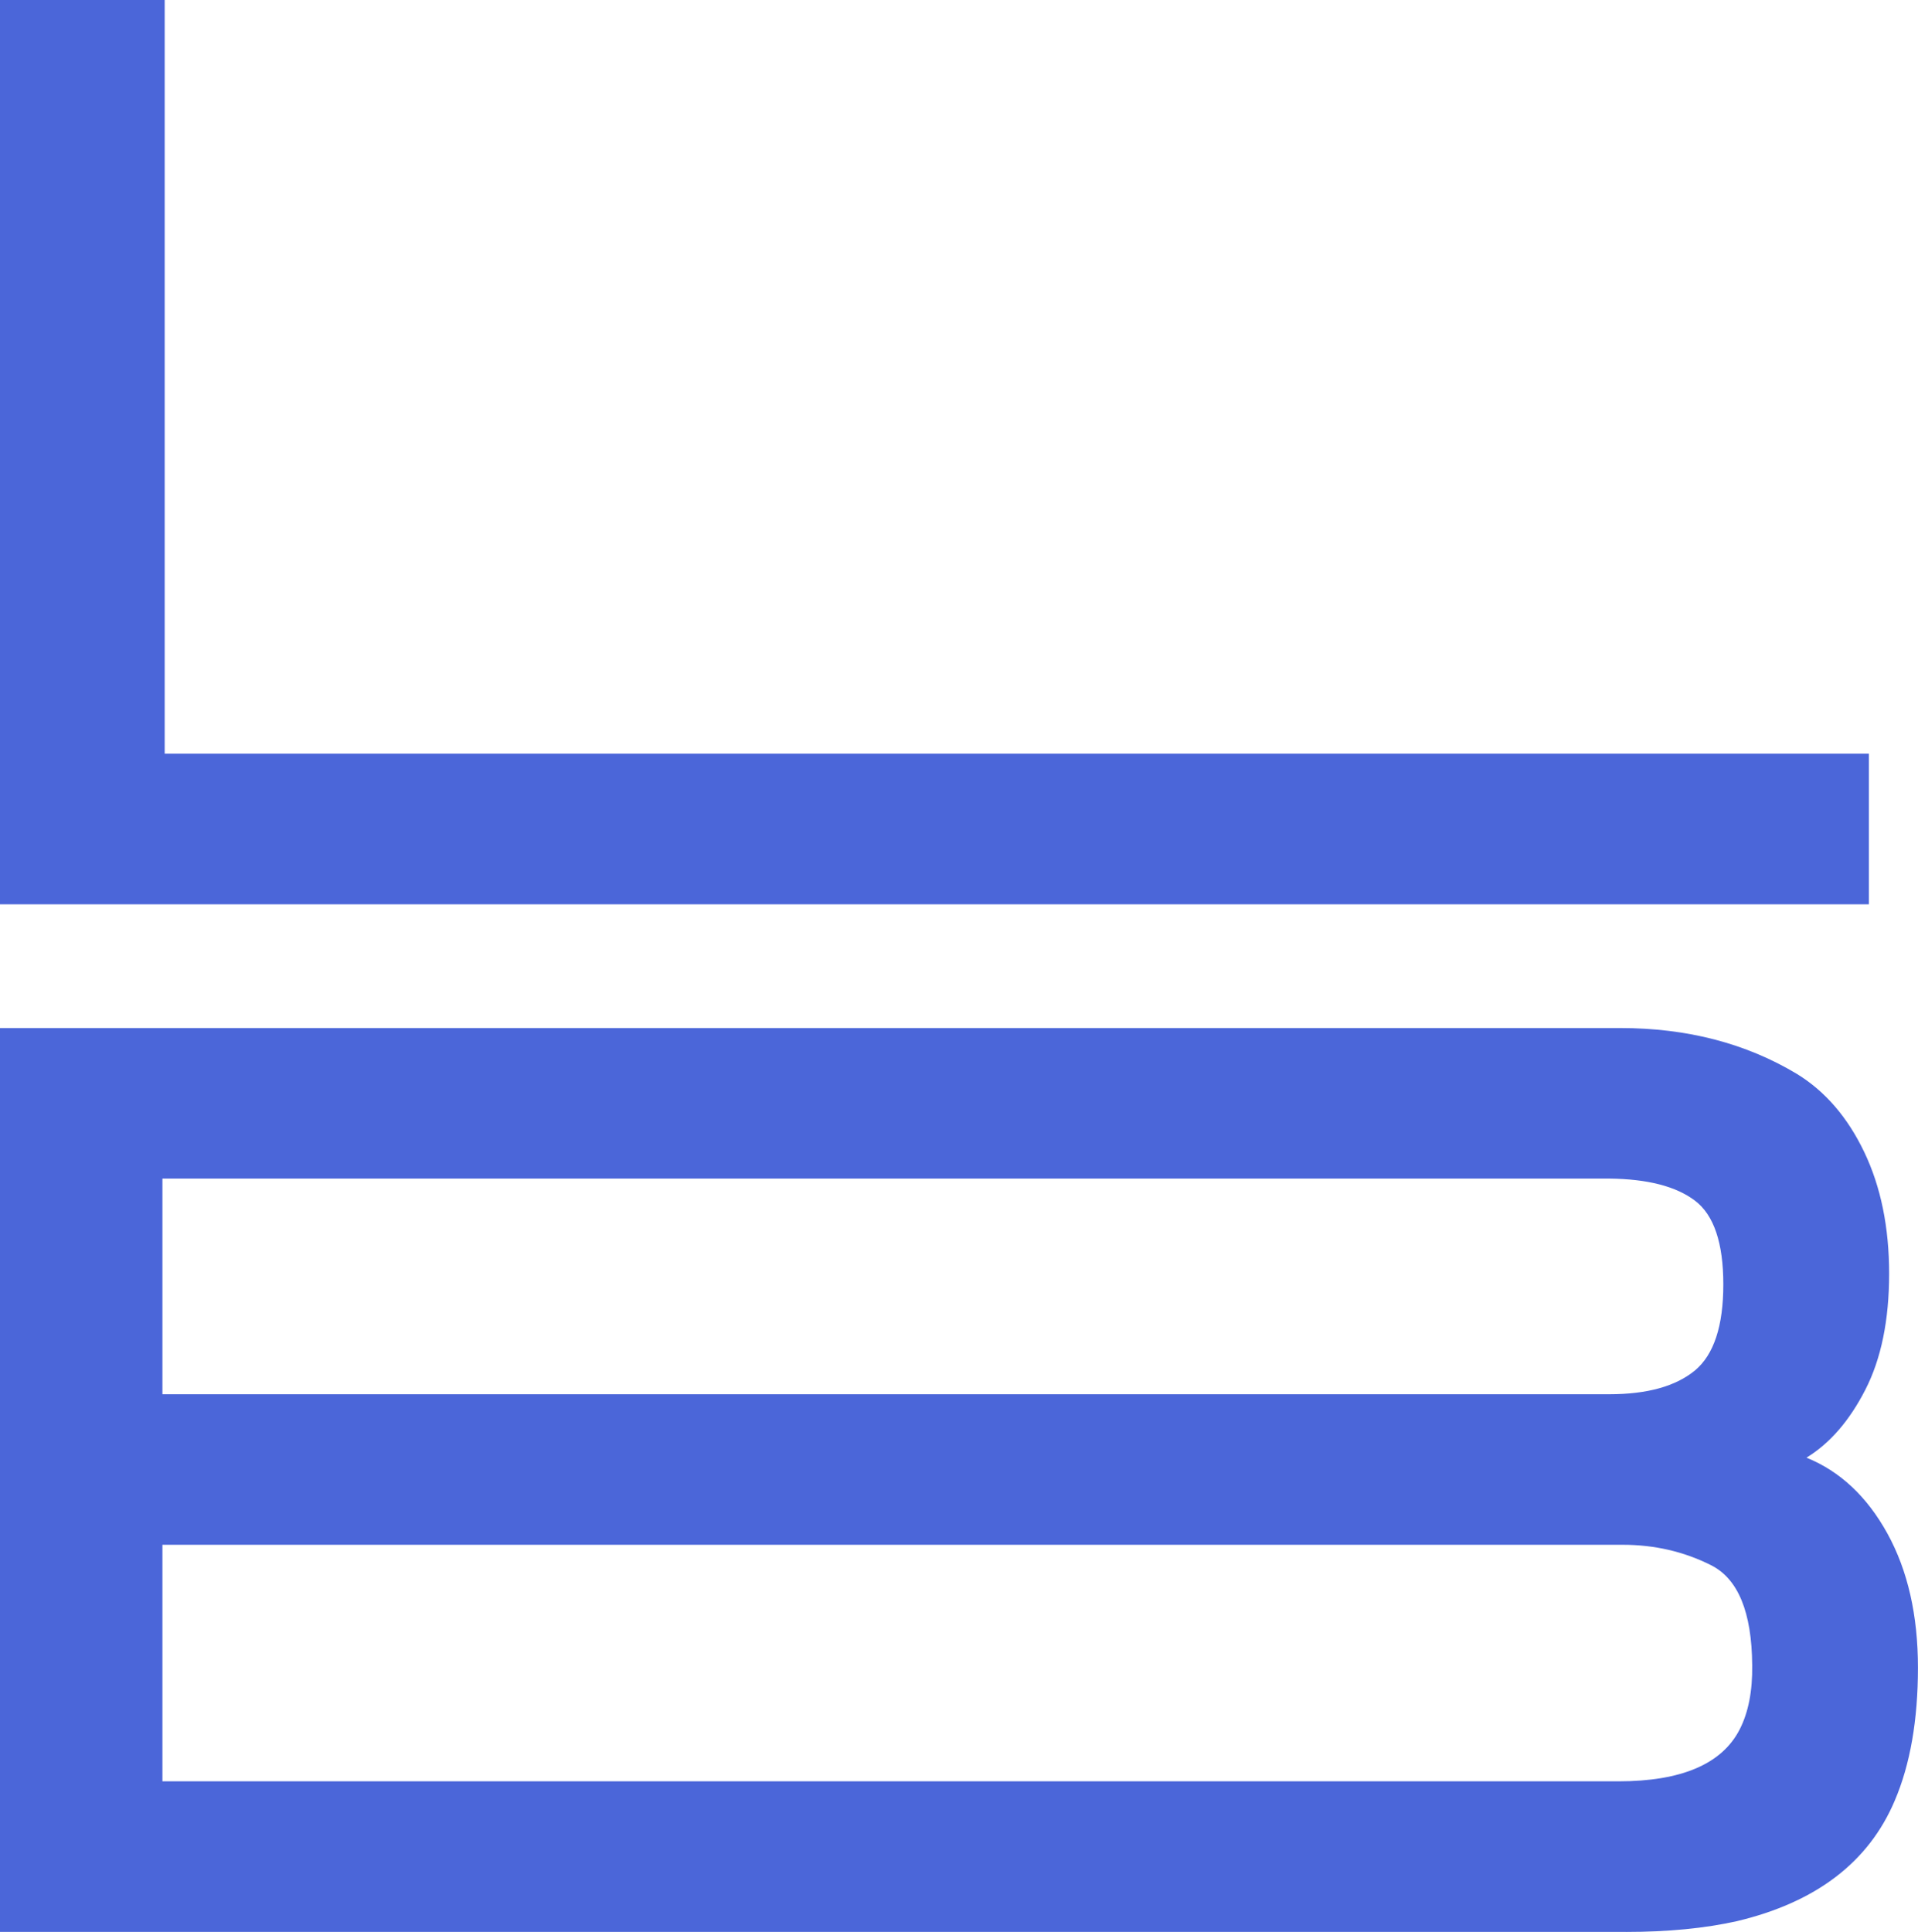
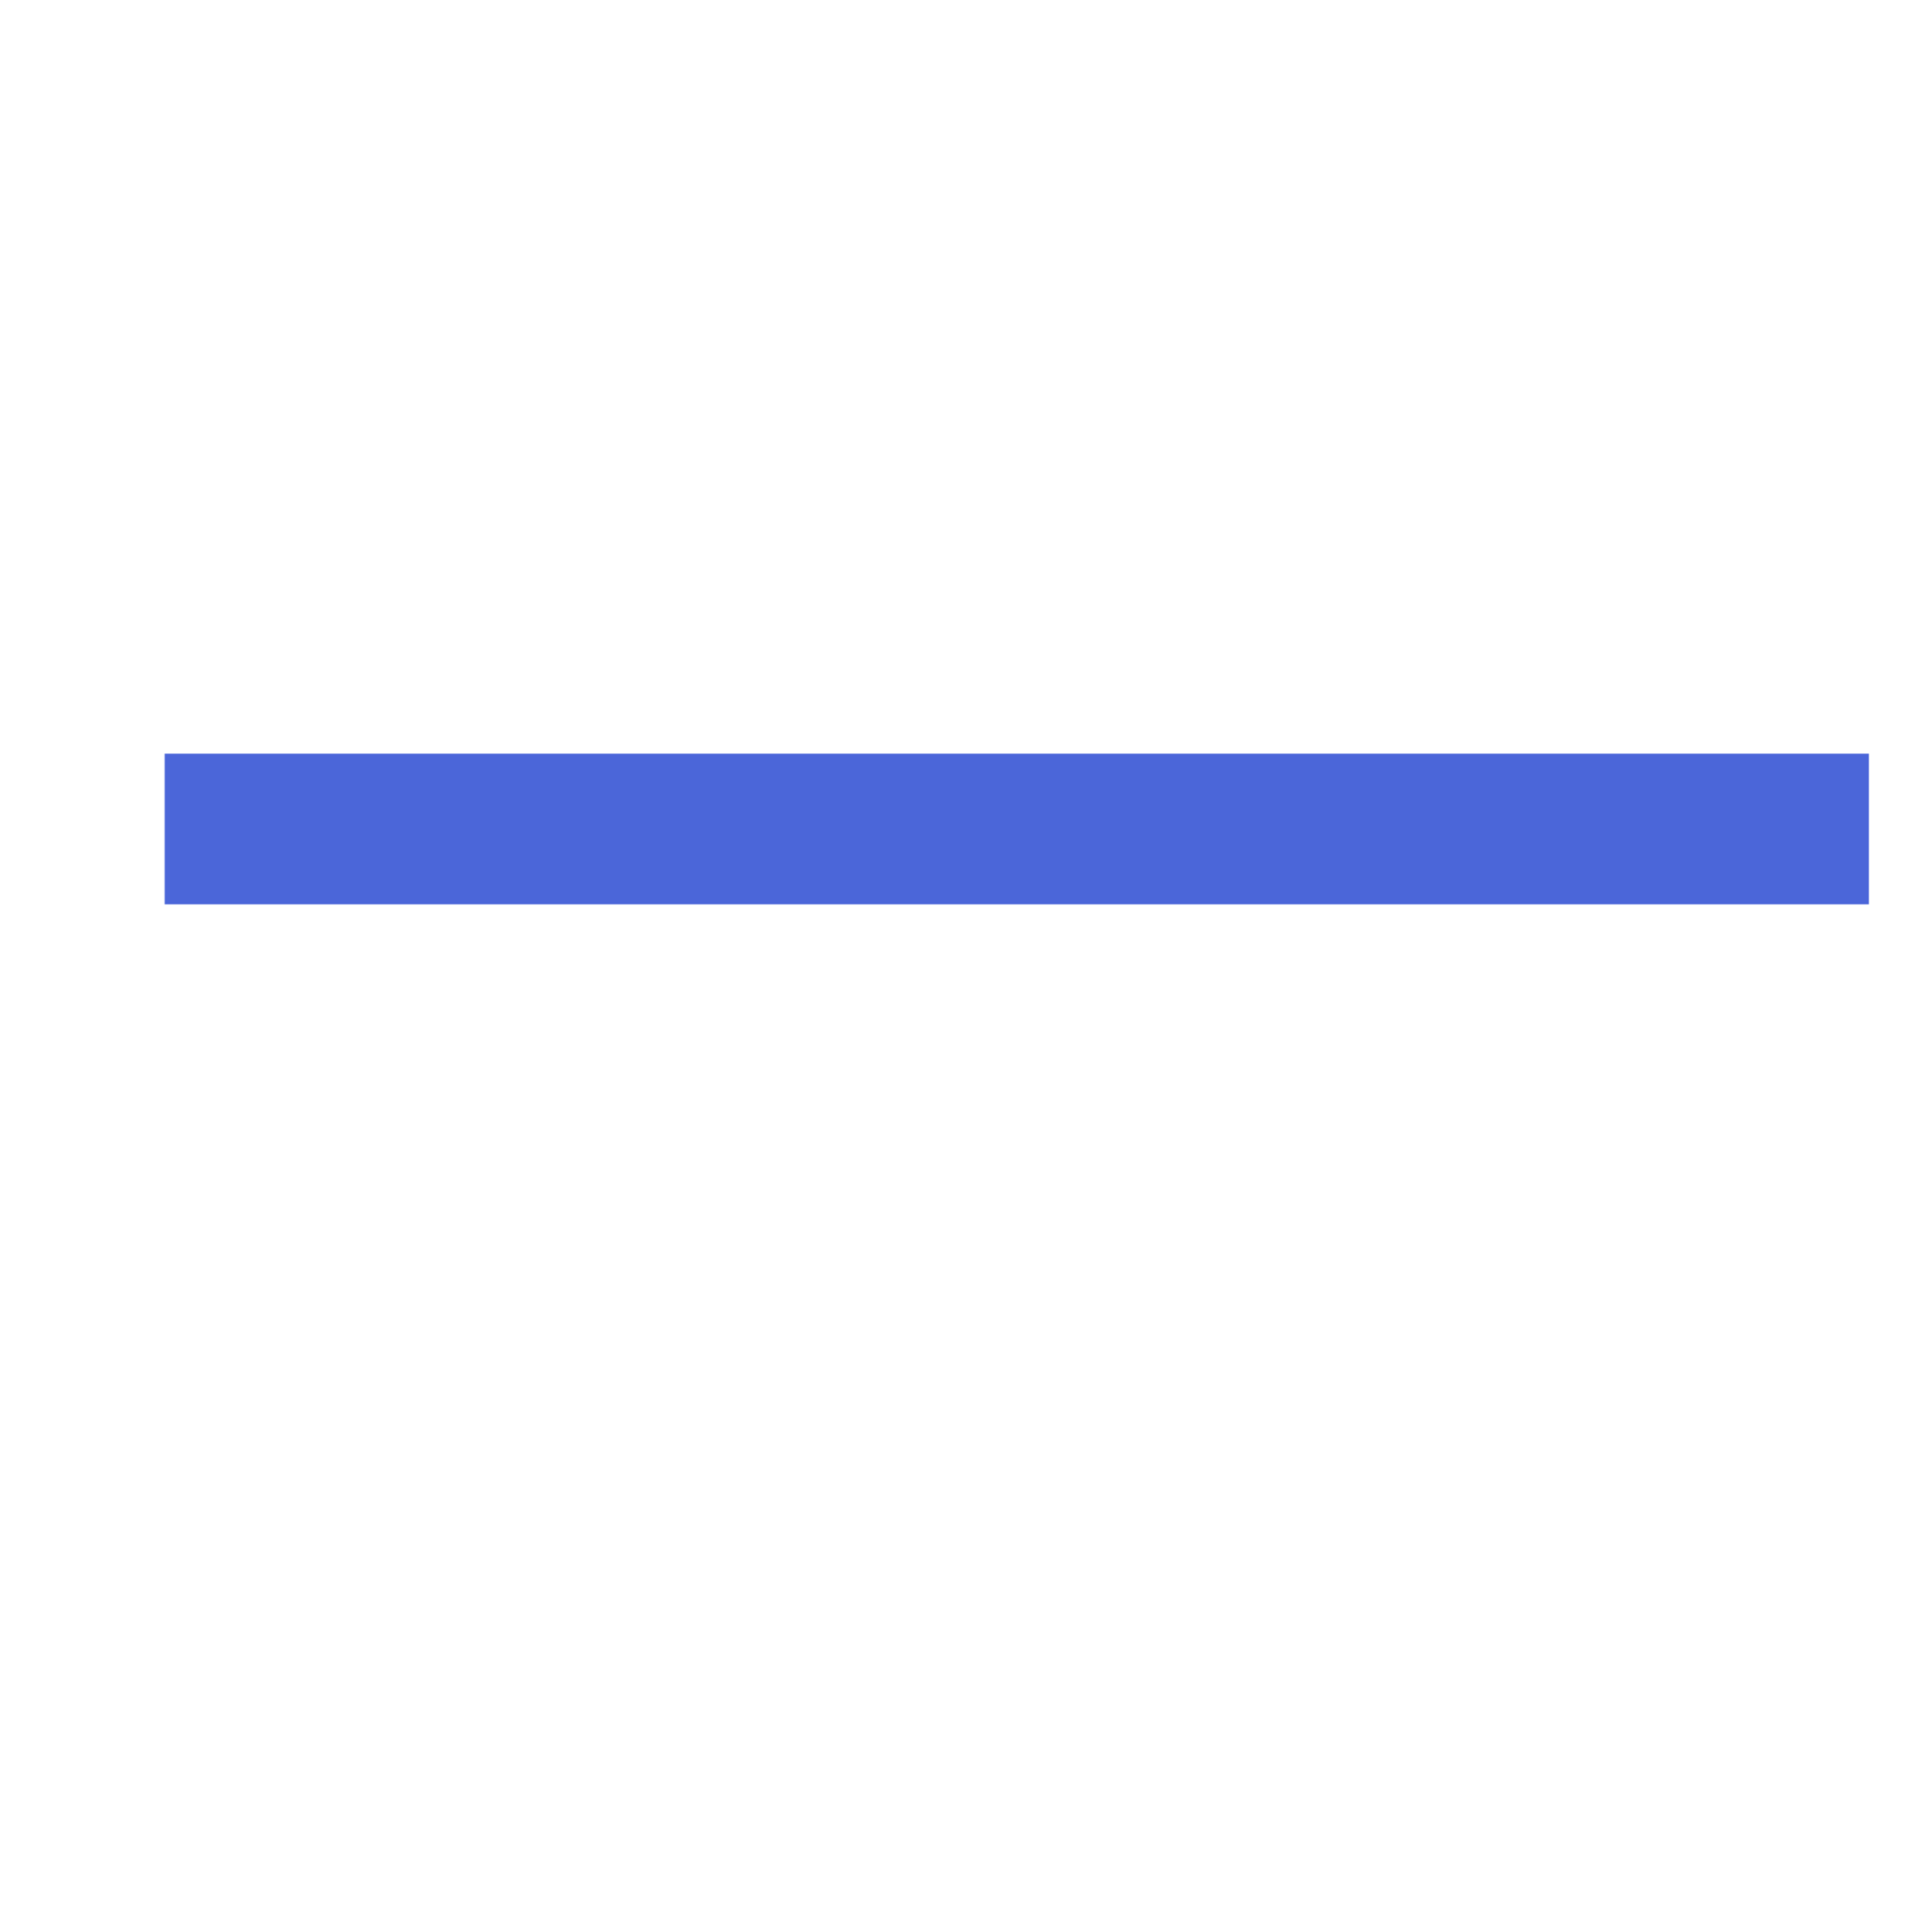
<svg xmlns="http://www.w3.org/2000/svg" data-bbox="0 0 425.8 428.86" viewBox="0 0 425.81 428.85" data-type="color">
  <g>
-     <path d="M360.98 428.85H0V228.21h359.72c14.83 0 27.89 3.39 39.2 10.18 6.28 3.85 11.26 9.63 14.95 17.34 3.69 7.71 5.53 16.71 5.53 27.01s-1.76 18.89-5.28 25.76c-3.52 6.87-7.87 11.9-13.07 15.08 7.45 3.02 13.44 8.63 17.97 16.84 4.52 8.21 6.78 18.14 6.78 29.77 0 11.64-1.72 21.48-5.15 29.52-5.78 13.65-17.46 22.58-35.05 26.76-7.12 1.59-15.33 2.39-24.62 2.39Zm-3.69-167.22H36.06v47.87H357.3c8.39 0 14.72-1.76 19-5.28 4.2-3.52 6.29-9.88 6.29-19.1 0-9.21-2.1-15.41-6.29-18.59-4.2-3.18-10.53-4.81-19-4.9ZM36.06 395.43h323.21c14.05 0 23.04-3.85 26.97-11.56 1.92-3.77 2.84-8.5 2.76-14.2-.08-11.81-3.14-19.22-9.16-22.23-6.02-3.02-12.54-4.52-19.57-4.52H36.06v52.51Z" fill="#4b66d9" data-color="1" />
-     <path d="M36.56 0v167.3H414.9v33.44H0V0h36.56Z" fill="#4b66d9" data-color="1" />
+     <path d="M36.56 0v167.3H414.9v33.44H0h36.56Z" fill="#4b66d9" data-color="1" />
  </g>
</svg>